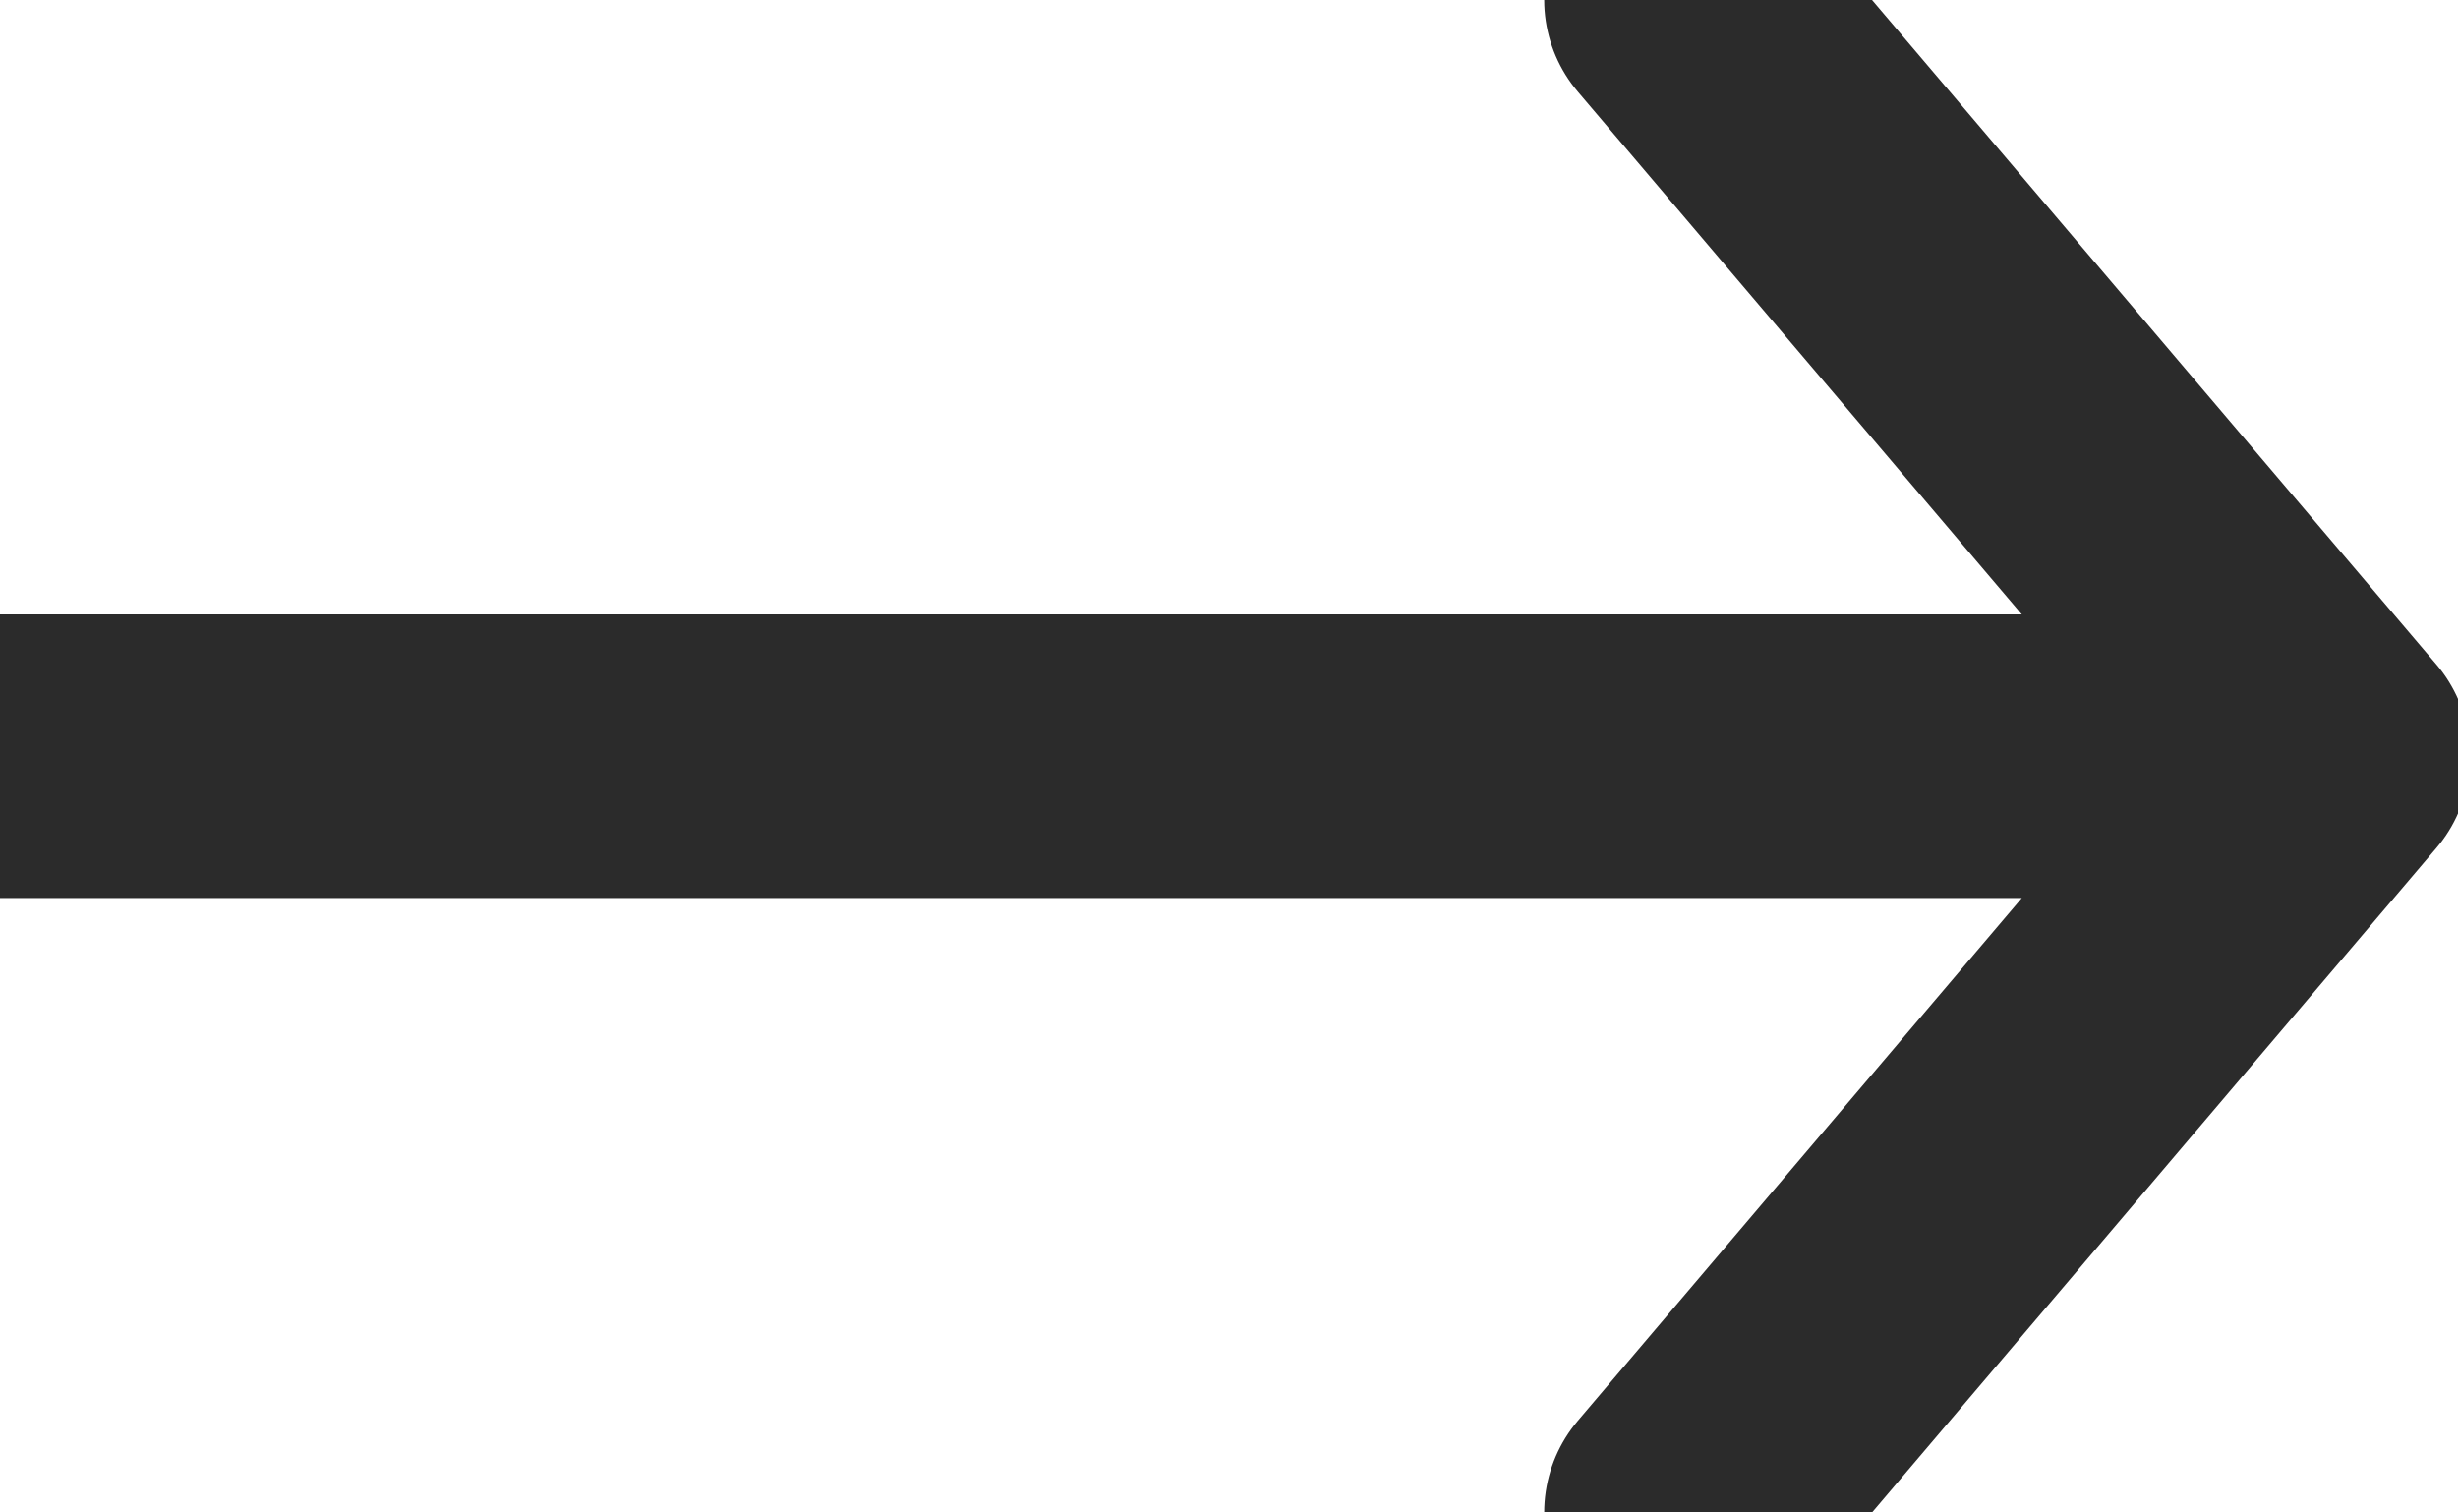
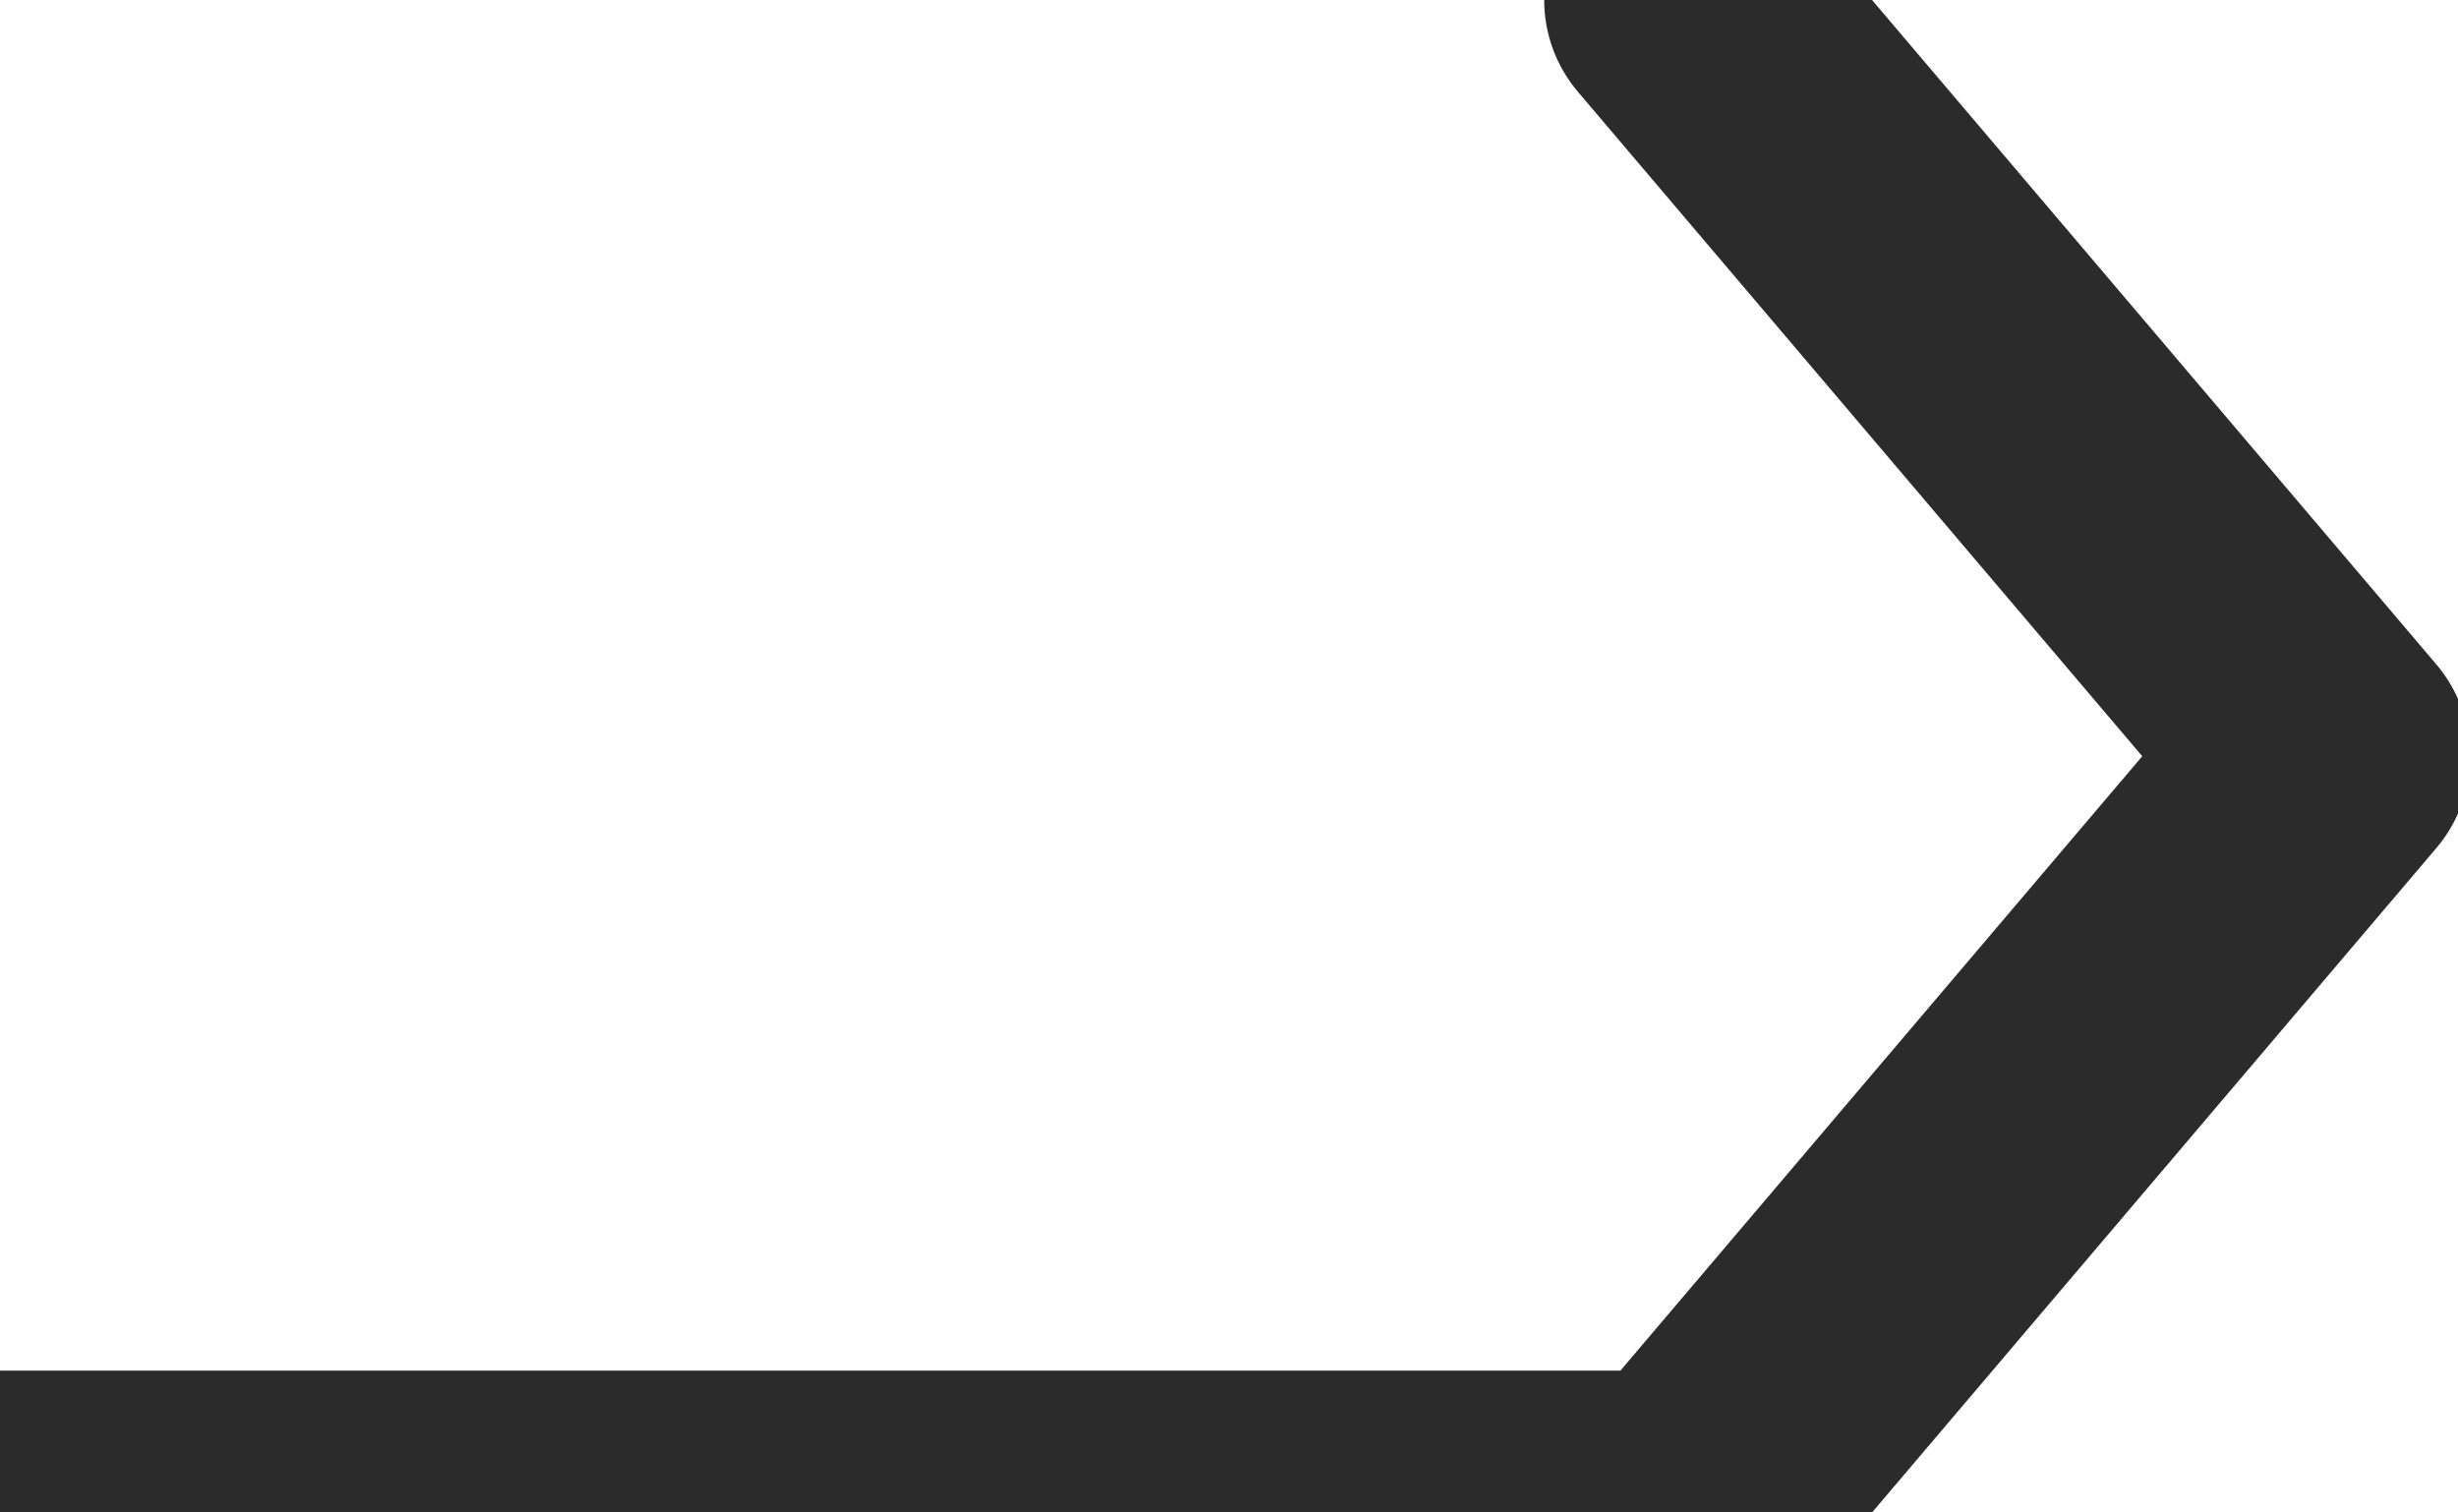
<svg xmlns="http://www.w3.org/2000/svg" width="13" height="8" viewBox="0 0 13 8" fill="none">
-   <path d="M8.917 0L12.314 4M12.314 4L8.917 8M12.314 4H0" stroke="#2B2B2B" stroke-width="1.5" stroke-linecap="round" stroke-linejoin="round" />
+   <path d="M8.917 0L12.314 4M12.314 4L8.917 8H0" stroke="#2B2B2B" stroke-width="1.5" stroke-linecap="round" stroke-linejoin="round" />
</svg>